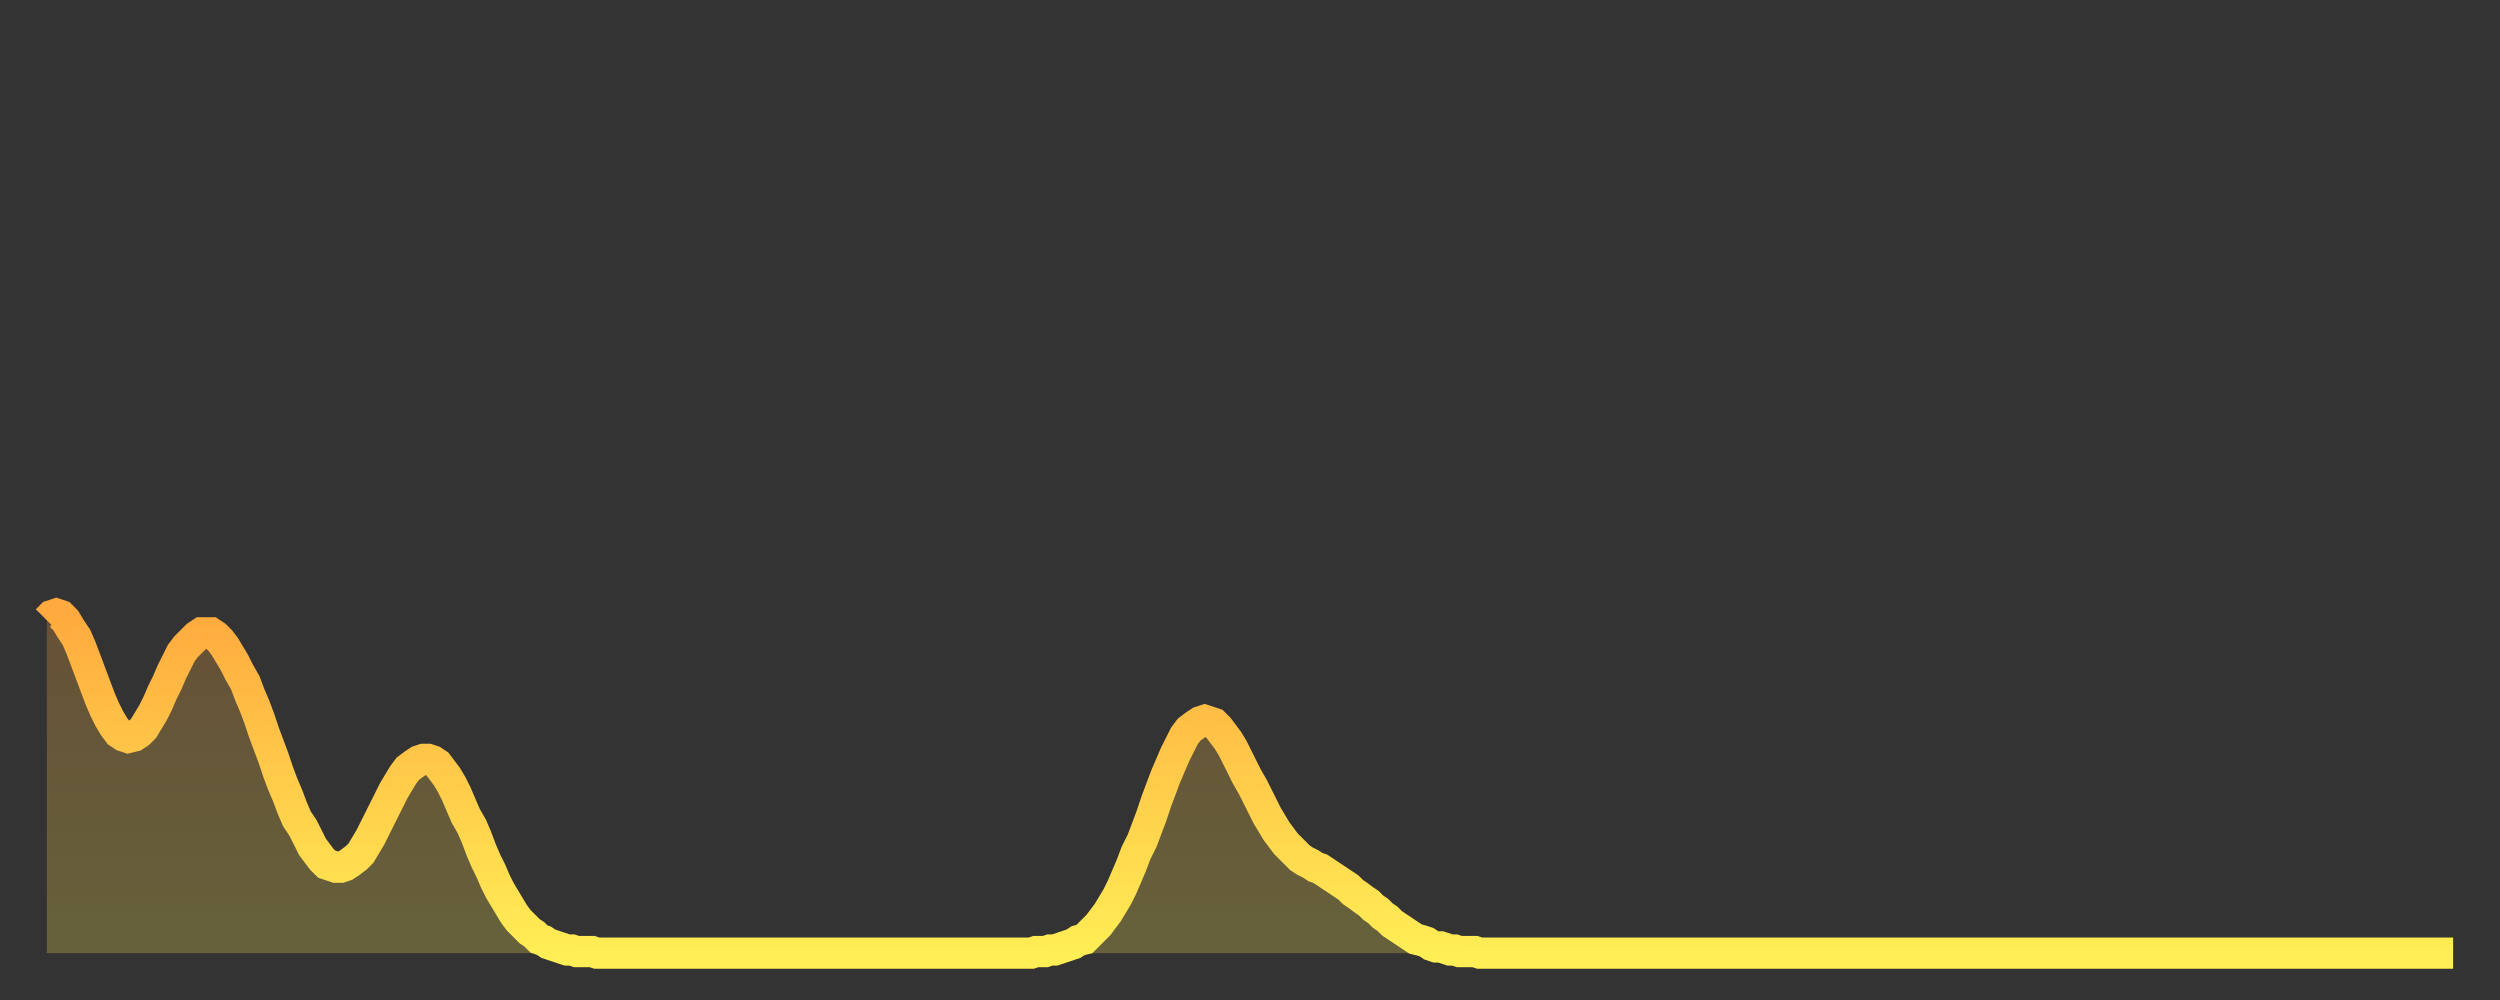
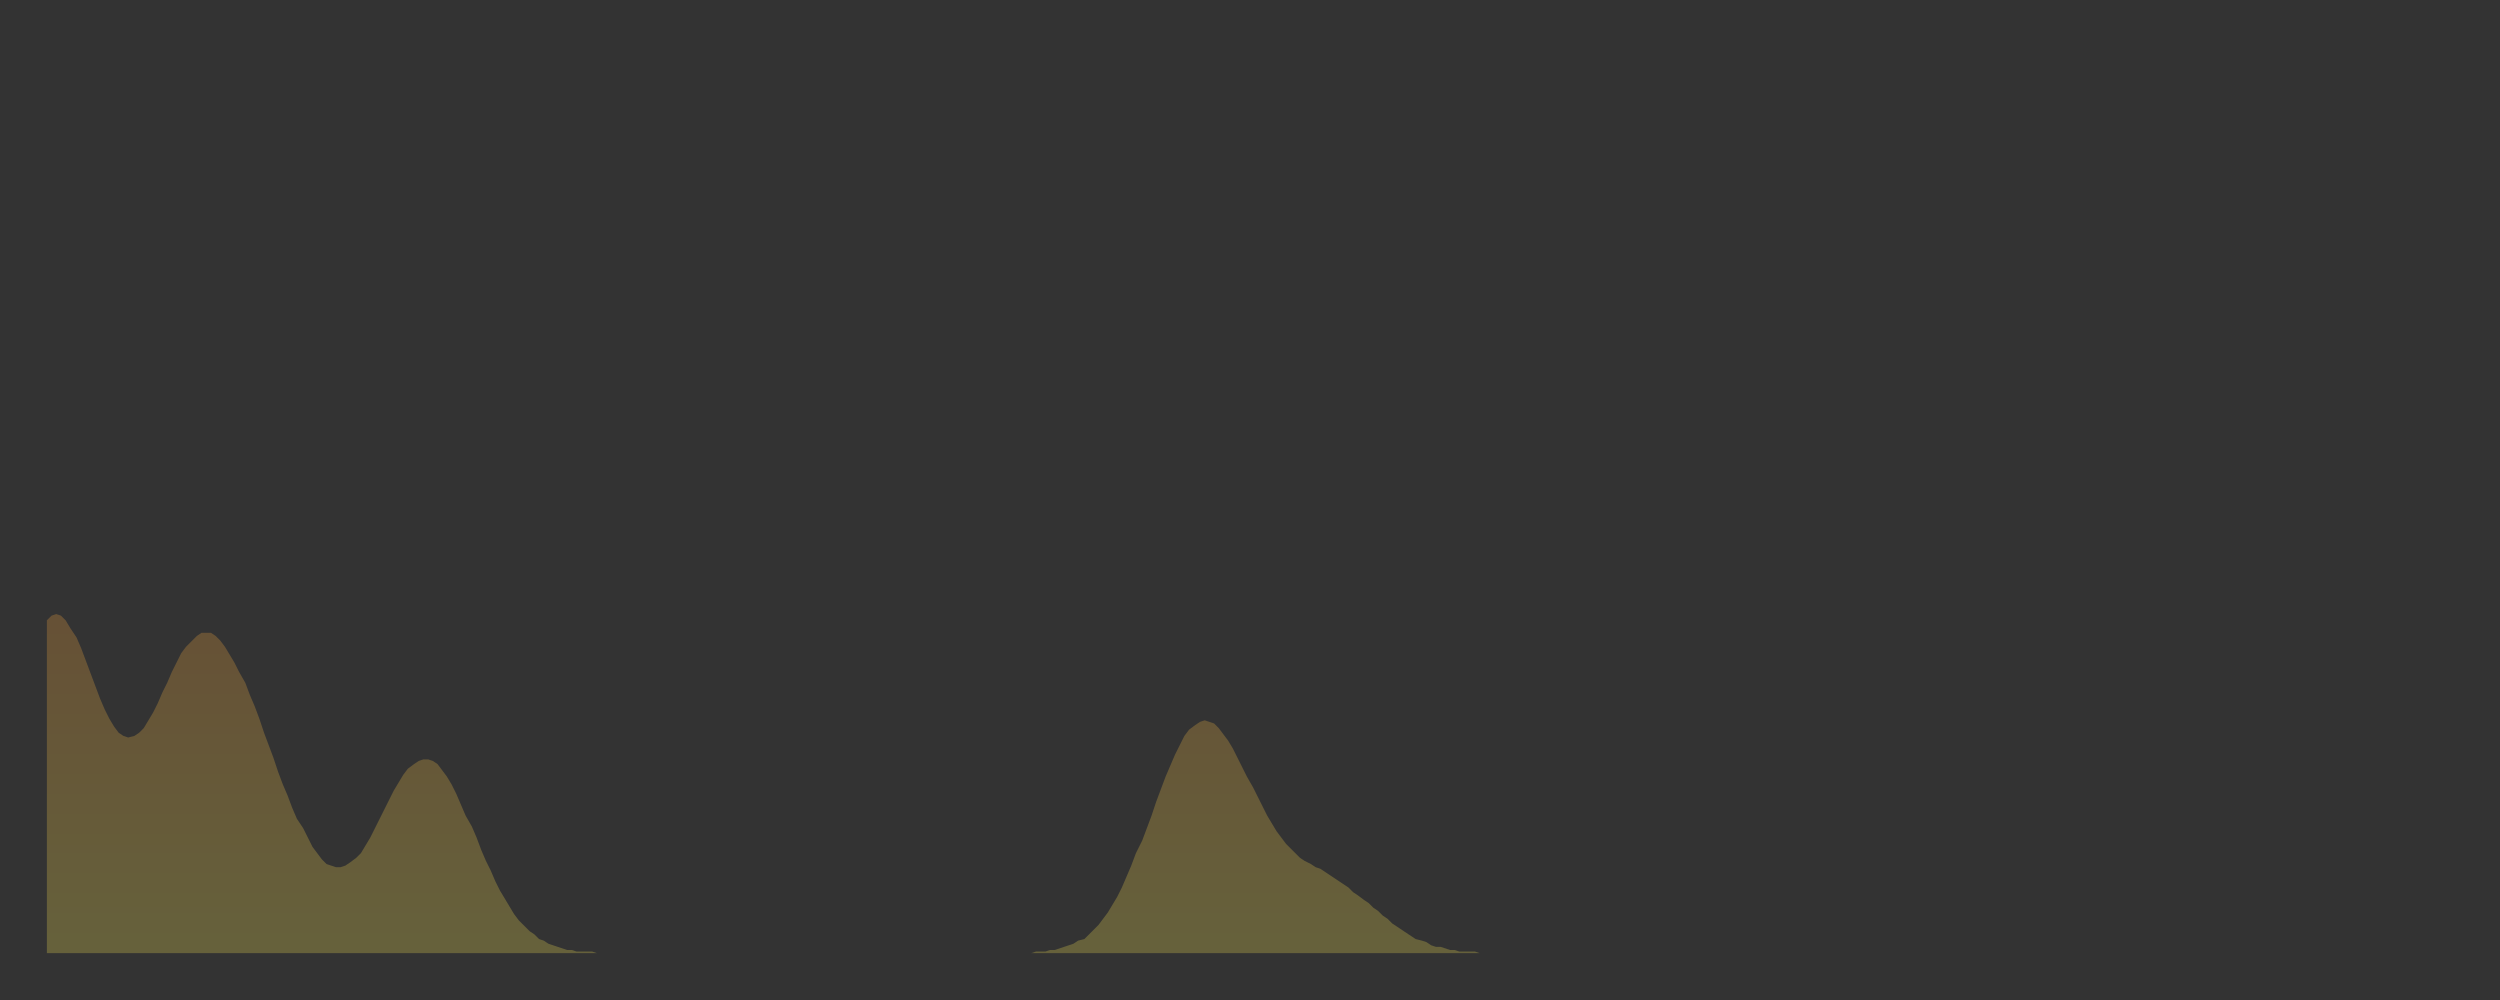
<svg xmlns="http://www.w3.org/2000/svg" baseProfile="full" height="64" version="1.1" width="160">
  <rect width="100%" height="100%" fill="#333333" stroke="none" />
  <defs>
    <linearGradient id="id124820" x1="0" x2="0" y1="0" y2="1">
      <stop offset="0%" stop-color="#ffaa3e" />
      <stop offset="50%" stop-color="#ffcc4a" />
      <stop offset="100%" stop-color="#ffee55" />
    </linearGradient>
  </defs>
  <g transform="translate(3,3)">
    <g>
-       <path d="M 0.0 36.7 L 0.3 36.4 0.6 36.3 0.9 36.4 1.2 36.7 1.5 37.2 1.9 37.8 2.2 38.5 2.5 39.3 2.8 40.1 3.1 40.9 3.4 41.7 3.7 42.4 4.0 43.0 4.3 43.5 4.6 43.9 4.9 44.1 5.2 44.2 5.6 44.1 5.9 43.9 6.2 43.6 6.5 43.1 6.8 42.6 7.1 42.0 7.4 41.3 7.7 40.7 8.0 40.0 8.3 39.4 8.6 38.8 8.9 38.4 9.3 38.0 9.6 37.7 9.9 37.5 10.2 37.5 10.5 37.5 10.8 37.7 11.1 38.0 11.4 38.4 11.7 38.9 12.0 39.4 12.3 40.0 12.7 40.7 13.0 41.5 13.3 42.2 13.6 43.0 13.9 43.9 14.2 44.7 14.5 45.5 14.8 46.4 15.1 47.2 15.4 47.9 15.7 48.7 16.0 49.4 16.4 50.0 16.7 50.6 17.0 51.2 17.3 51.6 17.6 52.0 17.9 52.3 18.2 52.4 18.5 52.5 18.8 52.5 19.1 52.4 19.4 52.2 19.8 51.9 20.1 51.6 20.4 51.1 20.7 50.6 21.0 50.0 21.3 49.4 21.6 48.8 21.9 48.2 22.2 47.6 22.5 47.1 22.8 46.6 23.1 46.2 23.5 45.9 23.8 45.7 24.1 45.6 24.4 45.6 24.7 45.7 25.0 45.9 25.3 46.3 25.6 46.7 25.9 47.2 26.2 47.8 26.5 48.5 26.8 49.2 27.2 49.9 27.5 50.6 27.8 51.4 28.1 52.1 28.4 52.7 28.7 53.4 29.0 54.0 29.3 54.5 29.6 55.0 29.9 55.5 30.2 55.9 30.6 56.3 30.9 56.6 31.2 56.8 31.5 57.1 31.8 57.2 32.1 57.4 32.4 57.5 32.7 57.6 33.0 57.7 33.3 57.8 33.6 57.8 33.9 57.9 34.3 57.9 34.6 57.9 34.9 57.9 35.2 58.0 35.5 58.0 35.8 58.0 36.1 58.0 36.4 58.0 36.7 58.0 37.0 58.0 37.3 58.0 37.7 58.0 38.0 58.0 38.3 58.0 38.6 58.0 38.9 58.0 39.2 58.0 39.5 58.0 39.8 58.0 40.1 58.0 40.4 58.0 40.7 58.0 41.0 58.0 41.4 58.0 41.7 58.0 42.0 58.0 42.3 58.0 42.6 58.0 42.9 58.0 43.2 58.0 43.5 58.0 43.8 58.0 44.1 58.0 44.4 58.0 44.7 58.0 45.1 58.0 45.4 58.0 45.7 58.0 46.0 58.0 46.3 58.0 46.6 58.0 46.9 58.0 47.2 58.0 47.5 58.0 47.8 58.0 48.1 58.0 48.5 58.0 48.8 58.0 49.1 58.0 49.4 58.0 49.7 58.0 50.0 58.0 50.3 58.0 50.6 58.0 50.9 58.0 51.2 58.0 51.5 58.0 51.8 58.0 52.2 58.0 52.5 58.0 52.8 58.0 53.1 58.0 53.4 58.0 53.7 58.0 54.0 58.0 54.3 58.0 54.6 58.0 54.9 58.0 55.2 58.0 55.6 58.0 55.9 58.0 56.2 58.0 56.5 58.0 56.8 58.0 57.1 58.0 57.4 58.0 57.7 58.0 58.0 58.0 58.3 58.0 58.6 58.0 58.9 58.0 59.3 58.0 59.6 58.0 59.9 58.0 60.2 58.0 60.5 58.0 60.8 58.0 61.1 58.0 61.4 58.0 61.7 58.0 62.0 58.0 62.3 58.0 62.6 58.0 63.0 58.0 63.3 57.9 63.6 57.9 63.9 57.9 64.2 57.8 64.5 57.8 64.8 57.7 65.1 57.6 65.4 57.5 65.7 57.4 66.0 57.2 66.4 57.1 66.7 56.8 67.0 56.5 67.3 56.2 67.6 55.8 67.9 55.4 68.2 54.9 68.5 54.4 68.8 53.8 69.1 53.1 69.4 52.4 69.7 51.6 70.1 50.8 70.4 50.0 70.7 49.2 71.0 48.3 71.3 47.5 71.6 46.7 71.9 46.0 72.2 45.3 72.5 44.7 72.8 44.1 73.1 43.7 73.5 43.4 73.8 43.2 74.1 43.1 74.4 43.2 74.7 43.3 75.0 43.6 75.3 44.0 75.6 44.4 75.9 44.9 76.2 45.5 76.5 46.1 76.8 46.7 77.2 47.4 77.5 48.0 77.8 48.6 78.1 49.2 78.4 49.7 78.7 50.2 79.0 50.6 79.3 51.0 79.6 51.3 79.9 51.6 80.2 51.9 80.5 52.1 80.9 52.3 81.2 52.5 81.5 52.6 81.8 52.8 82.1 53.0 82.4 53.2 82.7 53.4 83.0 53.6 83.3 53.8 83.6 54.1 83.9 54.3 84.3 54.6 84.6 54.8 84.9 55.1 85.2 55.3 85.5 55.6 85.8 55.8 86.1 56.1 86.4 56.3 86.7 56.5 87.0 56.7 87.3 56.9 87.6 57.1 88.0 57.2 88.3 57.3 88.6 57.5 88.9 57.6 89.2 57.6 89.5 57.7 89.8 57.8 90.1 57.8 90.4 57.9 90.7 57.9 91.0 57.9 91.4 57.9 91.7 58.0 92.0 58.0 92.3 58.0 92.6 58.0 92.9 58.0 93.2 58.0 93.5 58.0 93.8 58.0 94.1 58.0 94.4 58.0 94.7 58.0 95.1 58.0 95.4 58.0 95.7 58.0 96.0 58.0 96.3 58.0 96.6 58.0 96.9 58.0 97.2 58.0 97.5 58.0 97.8 58.0 98.1 58.0 98.4 58.0 98.8 58.0 99.1 58.0 99.4 58.0 99.7 58.0 100.0 58.0 100.3 58.0 100.6 58.0 100.9 58.0 101.2 58.0 101.5 58.0 101.8 58.0 102.2 58.0 102.5 58.0 102.8 58.0 103.1 58.0 103.4 58.0 103.7 58.0 104.0 58.0 104.3 58.0 104.6 58.0 104.9 58.0 105.2 58.0 105.5 58.0 105.9 58.0 106.2 58.0 106.5 58.0 106.8 58.0 107.1 58.0 107.4 58.0 107.7 58.0 108.0 58.0 108.3 58.0 108.6 58.0 108.9 58.0 109.3 58.0 109.6 58.0 109.9 58.0 110.2 58.0 110.5 58.0 110.8 58.0 111.1 58.0 111.4 58.0 111.7 58.0 112.0 58.0 112.3 58.0 112.6 58.0 113.0 58.0 113.3 58.0 113.6 58.0 113.9 58.0 114.2 58.0 114.5 58.0 114.8 58.0 115.1 58.0 115.4 58.0 115.7 58.0 116.0 58.0 116.3 58.0 116.7 58.0 117.0 58.0 117.3 58.0 117.6 58.0 117.9 58.0 118.2 58.0 118.5 58.0 118.8 58.0 119.1 58.0 119.4 58.0 119.7 58.0 120.1 58.0 120.4 58.0 120.7 58.0 121.0 58.0 121.3 58.0 121.6 58.0 121.9 58.0 122.2 58.0 122.5 58.0 122.8 58.0 123.1 58.0 123.4 58.0 123.8 58.0 124.1 58.0 124.4 58.0 124.7 58.0 125.0 58.0 125.3 58.0 125.6 58.0 125.9 58.0 126.2 58.0 126.5 58.0 126.8 58.0 127.2 58.0 127.5 58.0 127.8 58.0 128.1 58.0 128.4 58.0 128.7 58.0 129.0 58.0 129.3 58.0 129.6 58.0 129.9 58.0 130.2 58.0 130.5 58.0 130.9 58.0 131.2 58.0 131.5 58.0 131.8 58.0 132.1 58.0 132.4 58.0 132.7 58.0 133.0 58.0 133.3 58.0 133.6 58.0 133.9 58.0 134.2 58.0 134.6 58.0 134.9 58.0 135.2 58.0 135.5 58.0 135.8 58.0 136.1 58.0 136.4 58.0 136.7 58.0 137.0 58.0 137.3 58.0 137.6 58.0 138.0 58.0 138.3 58.0 138.6 58.0 138.9 58.0 139.2 58.0 139.5 58.0 139.8 58.0 140.1 58.0 140.4 58.0 140.7 58.0 141.0 58.0 141.3 58.0 141.7 58.0 142.0 58.0 142.3 58.0 142.6 58.0 142.9 58.0 143.2 58.0 143.5 58.0 143.8 58.0 144.1 58.0 144.4 58.0 144.7 58.0 145.1 58.0 145.4 58.0 145.7 58.0 146.0 58.0 146.3 58.0 146.6 58.0 146.9 58.0 147.2 58.0 147.5 58.0 147.8 58.0 148.1 58.0 148.4 58.0 148.8 58.0 149.1 58.0 149.4 58.0 149.7 58.0 150.0 58.0 150.3 58.0 150.6 58.0 150.9 58.0 151.2 58.0 151.5 58.0 151.8 58.0 152.1 58.0 152.5 58.0 152.8 58.0 153.1 58.0 153.4 58.0 153.7 58.0 154.0 58.0" fill="none" id="graph-curve" opacity="1" stroke="url(#id124820)" stroke-width="2" />
      <path d="M 0 58 L 0.0 36.7 0.3 36.4 0.6 36.3 0.9 36.4 1.2 36.7 1.5 37.2 1.9 37.8 2.2 38.5 2.5 39.3 2.8 40.1 3.1 40.9 3.4 41.7 3.7 42.4 4.0 43.0 4.3 43.5 4.6 43.9 4.9 44.1 5.2 44.2 5.6 44.1 5.9 43.9 6.2 43.6 6.5 43.1 6.8 42.6 7.1 42.0 7.4 41.3 7.7 40.7 8.0 40.0 8.3 39.4 8.6 38.8 8.9 38.4 9.3 38.0 9.6 37.7 9.9 37.5 10.2 37.5 10.5 37.5 10.8 37.7 11.1 38.0 11.4 38.4 11.7 38.9 12.0 39.4 12.3 40.0 12.7 40.7 13.0 41.5 13.3 42.2 13.6 43.0 13.9 43.9 14.2 44.7 14.5 45.5 14.8 46.4 15.1 47.2 15.4 47.9 15.7 48.7 16.0 49.4 16.4 50.0 16.7 50.6 17.0 51.2 17.3 51.6 17.6 52.0 17.9 52.3 18.2 52.4 18.5 52.5 18.8 52.5 19.1 52.4 19.4 52.2 19.8 51.9 20.1 51.6 20.4 51.1 20.7 50.6 21.0 50.0 21.3 49.4 21.6 48.8 21.9 48.2 22.2 47.6 22.5 47.1 22.8 46.6 23.1 46.2 23.5 45.9 23.8 45.7 24.1 45.6 24.4 45.6 24.7 45.7 25.0 45.9 25.3 46.3 25.6 46.7 25.9 47.2 26.2 47.8 26.5 48.5 26.8 49.2 27.2 49.9 27.5 50.6 27.8 51.4 28.1 52.1 28.4 52.7 28.7 53.4 29.0 54.0 29.3 54.5 29.6 55.0 29.9 55.5 30.2 55.9 30.6 56.3 30.9 56.6 31.2 56.8 31.5 57.1 31.8 57.2 32.1 57.4 32.4 57.5 32.7 57.6 33.0 57.7 33.3 57.8 33.6 57.8 33.9 57.9 34.3 57.9 34.6 57.9 34.9 57.9 35.2 58.0 35.5 58.0 35.8 58.0 36.1 58.0 36.4 58.0 36.7 58.0 37.0 58.0 37.3 58.0 37.7 58.0 38.0 58.0 38.3 58.0 38.6 58.0 38.9 58.0 39.2 58.0 39.5 58.0 39.8 58.0 40.1 58.0 40.4 58.0 40.7 58.0 41.0 58.0 41.4 58.0 41.7 58.0 42.0 58.0 42.3 58.0 42.6 58.0 42.9 58.0 43.2 58.0 43.5 58.0 43.8 58.0 44.1 58.0 44.4 58.0 44.7 58.0 45.1 58.0 45.4 58.0 45.7 58.0 46.0 58.0 46.3 58.0 46.6 58.0 46.9 58.0 47.2 58.0 47.5 58.0 47.8 58.0 48.1 58.0 48.5 58.0 48.8 58.0 49.1 58.0 49.4 58.0 49.7 58.0 50.0 58.0 50.3 58.0 50.6 58.0 50.9 58.0 51.2 58.0 51.5 58.0 51.8 58.0 52.2 58.0 52.5 58.0 52.8 58.0 53.1 58.0 53.4 58.0 53.7 58.0 54.0 58.0 54.3 58.0 54.6 58.0 54.9 58.0 55.2 58.0 55.6 58.0 55.9 58.0 56.2 58.0 56.5 58.0 56.8 58.0 57.1 58.0 57.4 58.0 57.7 58.0 58.0 58.0 58.3 58.0 58.6 58.0 58.9 58.0 59.3 58.0 59.6 58.0 59.9 58.0 60.2 58.0 60.5 58.0 60.8 58.0 61.1 58.0 61.4 58.0 61.7 58.0 62.0 58.0 62.3 58.0 62.6 58.0 63.0 58.0 63.3 57.9 63.6 57.9 63.9 57.9 64.2 57.8 64.5 57.8 64.8 57.7 65.1 57.6 65.4 57.5 65.7 57.4 66.0 57.2 66.4 57.1 66.7 56.8 67.0 56.5 67.3 56.2 67.6 55.8 67.9 55.4 68.2 54.9 68.5 54.4 68.8 53.8 69.1 53.1 69.4 52.4 69.7 51.6 70.1 50.8 70.4 50.0 70.7 49.2 71.0 48.3 71.3 47.5 71.6 46.7 71.9 46.0 72.2 45.3 72.5 44.7 72.8 44.1 73.1 43.7 73.5 43.4 73.8 43.2 74.1 43.1 74.4 43.2 74.7 43.3 75.0 43.6 75.3 44.0 75.6 44.4 75.9 44.9 76.2 45.5 76.5 46.1 76.8 46.7 77.2 47.4 77.5 48.0 77.8 48.6 78.1 49.2 78.4 49.7 78.7 50.2 79.0 50.6 79.3 51.0 79.6 51.3 79.9 51.6 80.2 51.9 80.5 52.1 80.9 52.3 81.2 52.5 81.5 52.6 81.8 52.8 82.1 53.0 82.4 53.2 82.7 53.4 83.0 53.6 83.3 53.8 83.6 54.1 83.9 54.3 84.3 54.6 84.6 54.8 84.9 55.1 85.2 55.3 85.5 55.6 85.8 55.8 86.1 56.1 86.4 56.3 86.7 56.5 87.0 56.7 87.3 56.9 87.6 57.1 88.0 57.2 88.3 57.3 88.6 57.5 88.9 57.6 89.2 57.6 89.5 57.7 89.8 57.8 90.1 57.8 90.4 57.9 90.7 57.9 91.0 57.9 91.4 57.9 91.7 58.0 92.0 58.0 92.3 58.0 92.6 58.0 92.9 58.0 93.2 58.0 93.5 58.0 93.8 58.0 94.1 58.0 94.4 58.0 94.7 58.0 95.1 58.0 95.4 58.0 95.7 58.0 96.0 58.0 96.3 58.0 96.6 58.0 96.9 58.0 97.2 58.0 97.5 58.0 97.8 58.0 98.1 58.0 98.4 58.0 98.8 58.0 99.1 58.0 99.4 58.0 99.7 58.0 100.0 58.0 100.3 58.0 100.6 58.0 100.9 58.0 101.2 58.0 101.5 58.0 101.8 58.0 102.2 58.0 102.5 58.0 102.8 58.0 103.1 58.0 103.4 58.0 103.7 58.0 104.0 58.0 104.3 58.0 104.6 58.0 104.9 58.0 105.2 58.0 105.5 58.0 105.9 58.0 106.2 58.0 106.5 58.0 106.8 58.0 107.1 58.0 107.4 58.0 107.7 58.0 108.0 58.0 108.3 58.0 108.6 58.0 108.9 58.0 109.3 58.0 109.6 58.0 109.9 58.0 110.2 58.0 110.5 58.0 110.8 58.0 111.1 58.0 111.4 58.0 111.7 58.0 112.0 58.0 112.3 58.0 112.6 58.0 113.0 58.0 113.3 58.0 113.6 58.0 113.9 58.0 114.2 58.0 114.5 58.0 114.8 58.0 115.1 58.0 115.4 58.0 115.7 58.0 116.0 58.0 116.3 58.0 116.7 58.0 117.0 58.0 117.3 58.0 117.6 58.0 117.9 58.0 118.2 58.0 118.5 58.0 118.8 58.0 119.1 58.0 119.4 58.0 119.7 58.0 120.1 58.0 120.4 58.0 120.7 58.0 121.0 58.0 121.3 58.0 121.6 58.0 121.9 58.0 122.2 58.0 122.5 58.0 122.8 58.0 123.1 58.0 123.4 58.0 123.8 58.0 124.1 58.0 124.4 58.0 124.7 58.0 125.0 58.0 125.3 58.0 125.6 58.0 125.9 58.0 126.2 58.0 126.5 58.0 126.8 58.0 127.2 58.0 127.5 58.0 127.8 58.0 128.1 58.0 128.4 58.0 128.7 58.0 129.0 58.0 129.3 58.0 129.6 58.0 129.9 58.0 130.2 58.0 130.5 58.0 130.9 58.0 131.2 58.0 131.5 58.0 131.8 58.0 132.1 58.0 132.4 58.0 132.7 58.0 133.0 58.0 133.3 58.0 133.6 58.0 133.9 58.0 134.2 58.0 134.6 58.0 134.9 58.0 135.2 58.0 135.5 58.0 135.8 58.0 136.1 58.0 136.4 58.0 136.7 58.0 137.0 58.0 137.3 58.0 137.6 58.0 138.0 58.0 138.3 58.0 138.6 58.0 138.9 58.0 139.2 58.0 139.5 58.0 139.8 58.0 140.1 58.0 140.4 58.0 140.7 58.0 141.0 58.0 141.3 58.0 141.7 58.0 142.0 58.0 142.3 58.0 142.6 58.0 142.9 58.0 143.2 58.0 143.5 58.0 143.8 58.0 144.1 58.0 144.4 58.0 144.7 58.0 145.1 58.0 145.4 58.0 145.7 58.0 146.0 58.0 146.3 58.0 146.6 58.0 146.9 58.0 147.2 58.0 147.5 58.0 147.8 58.0 148.1 58.0 148.4 58.0 148.8 58.0 149.1 58.0 149.4 58.0 149.7 58.0 150.0 58.0 150.3 58.0 150.6 58.0 150.9 58.0 151.2 58.0 151.5 58.0 151.8 58.0 152.1 58.0 152.5 58.0 152.8 58.0 153.1 58.0 153.4 58.0 153.7 58.0 154.0 58.0 154 58" fill="url(#id124820)" fill-opacity=".25" id="graph-shadow" />
    </g>
  </g>
</svg>